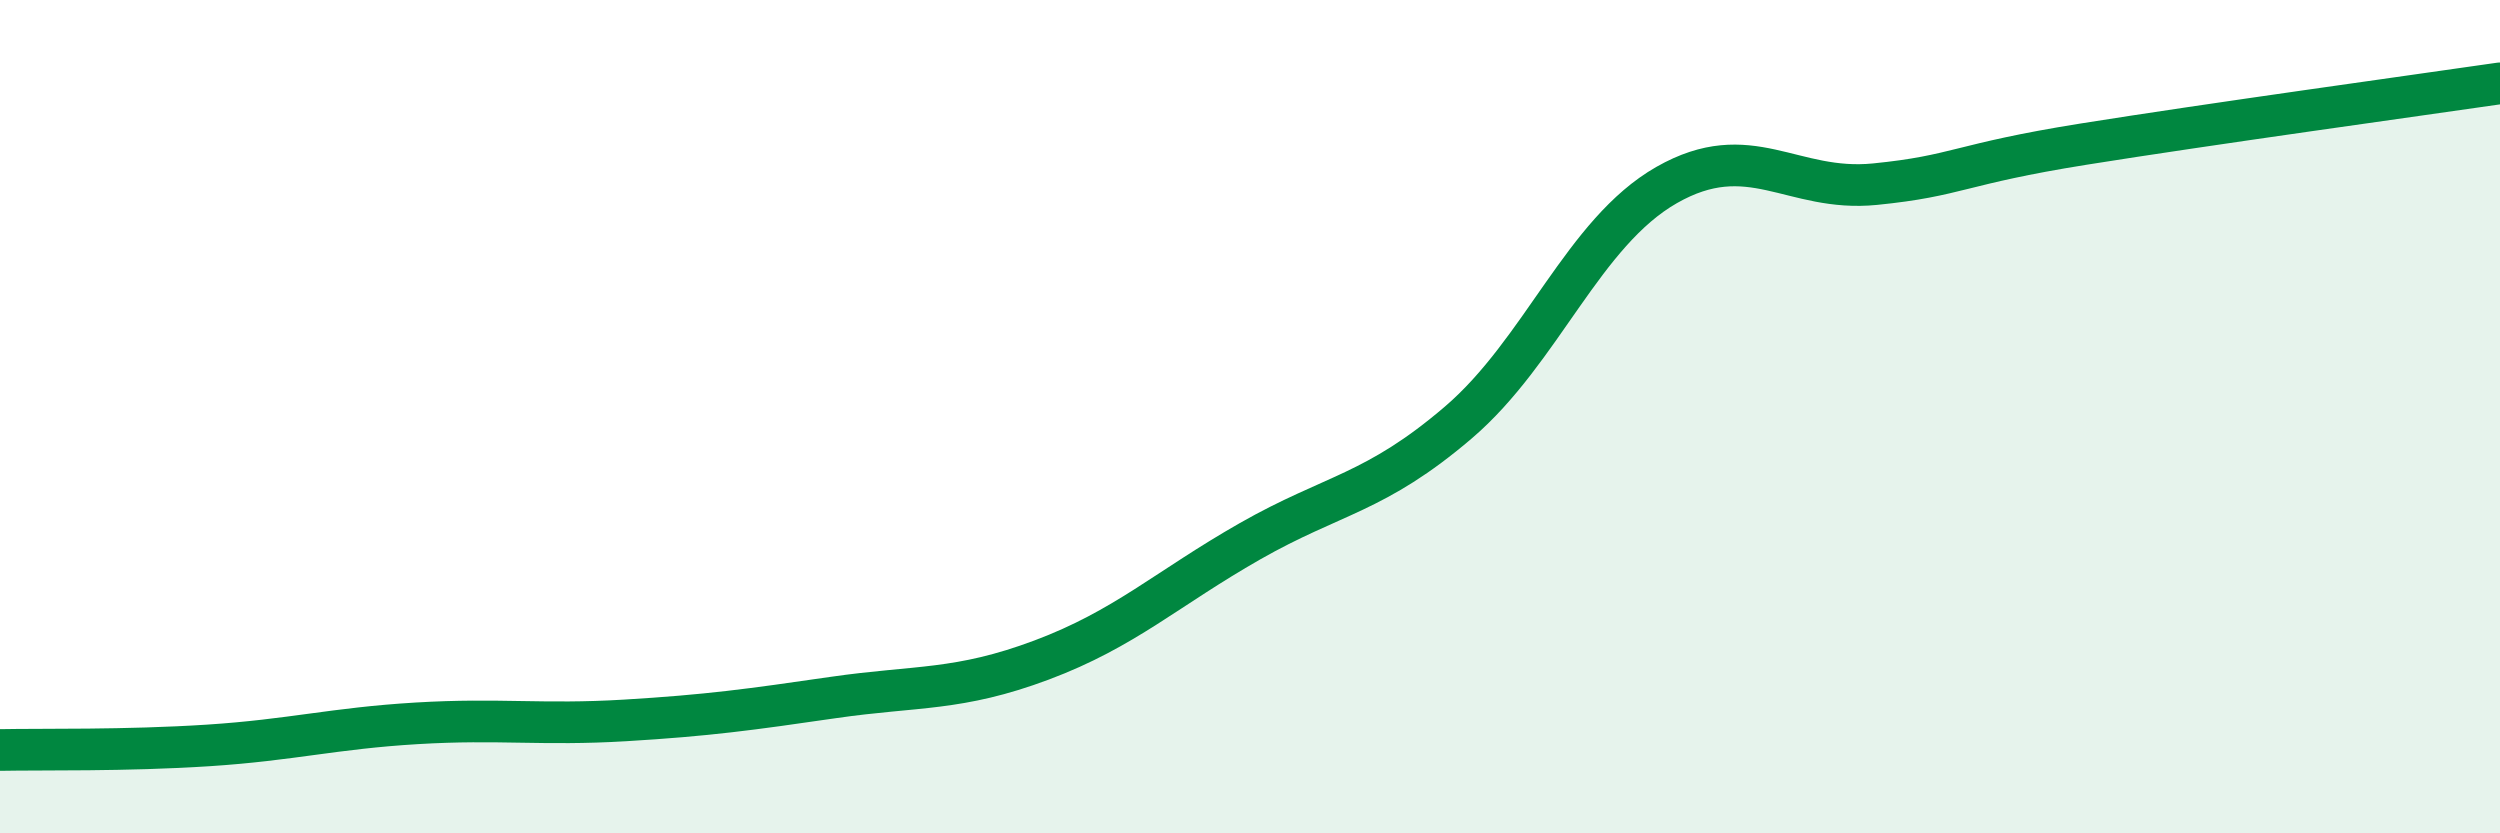
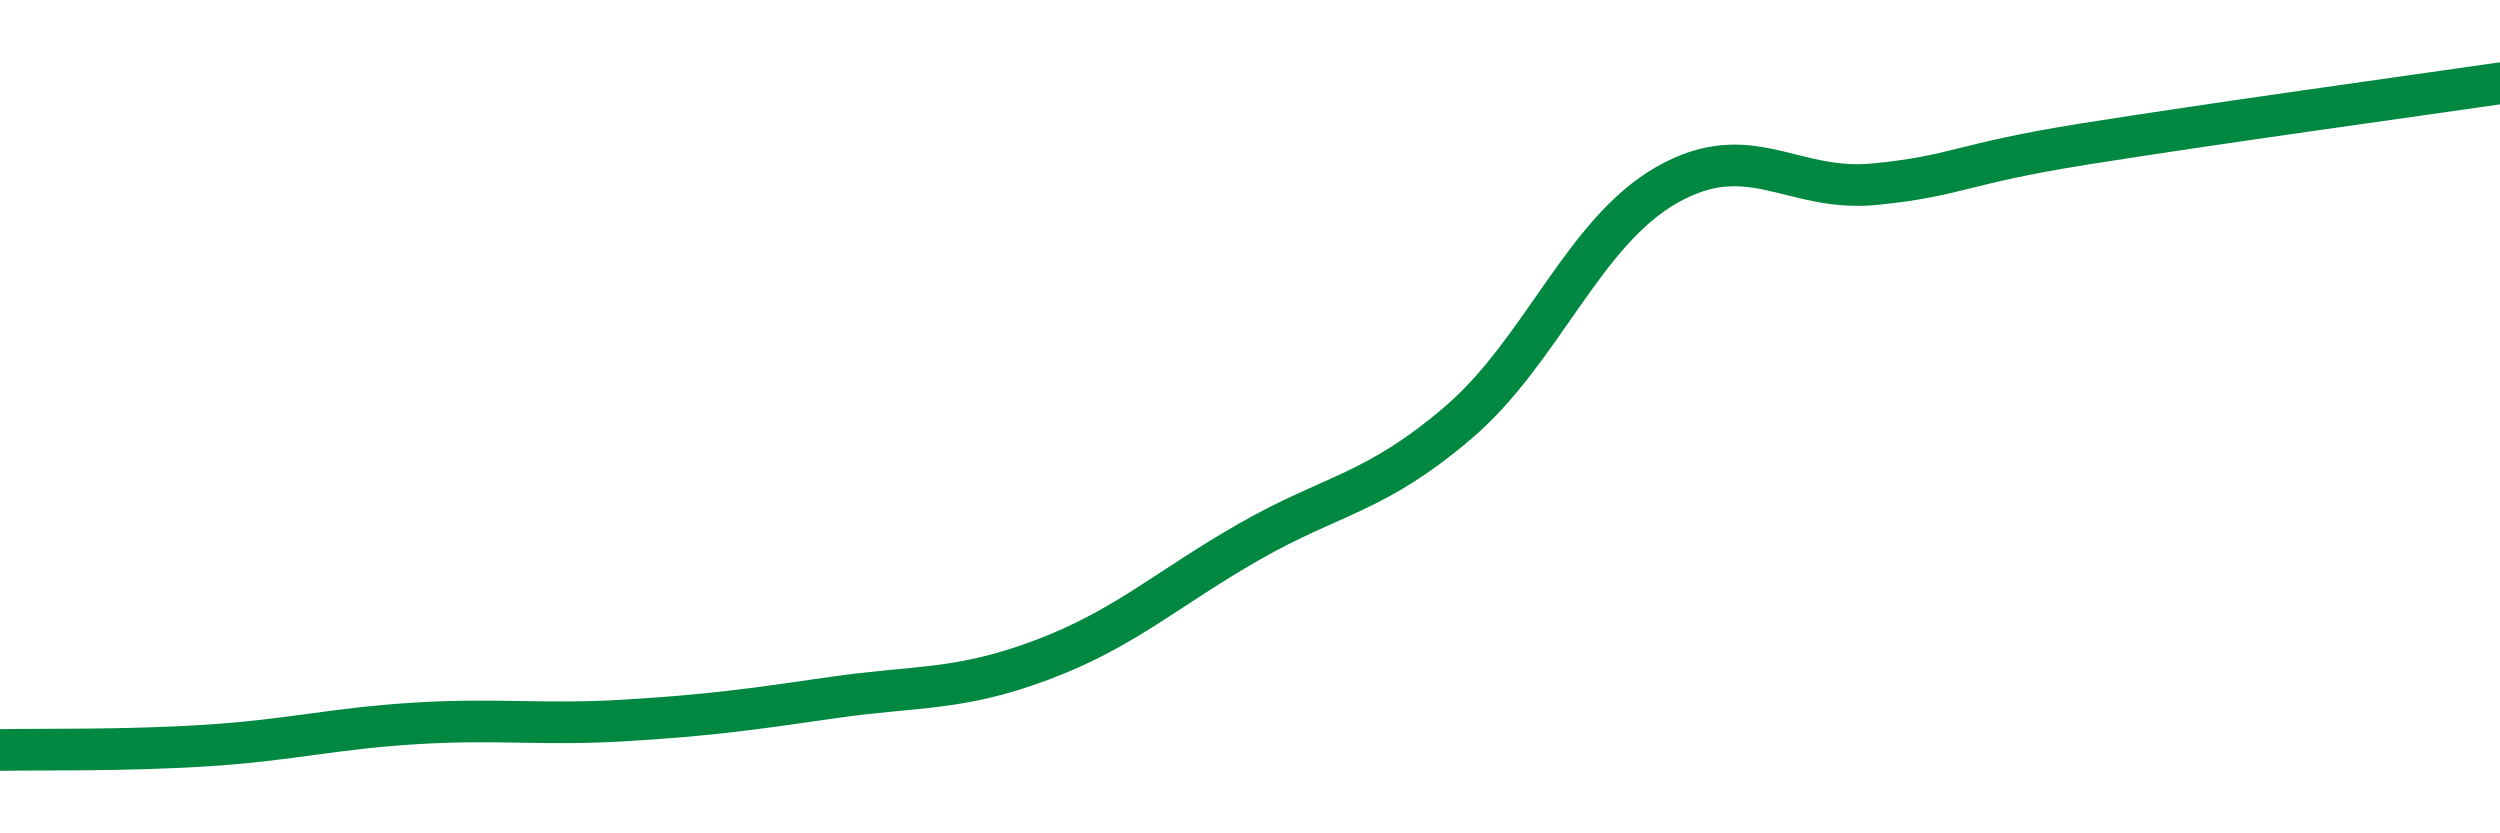
<svg xmlns="http://www.w3.org/2000/svg" width="60" height="20" viewBox="0 0 60 20">
-   <path d="M 0,18 C 1,17.98 3,18.02 5,17.89 C 7,17.76 8,17.48 10,17.36 C 12,17.24 13,17.41 15,17.29 C 17,17.17 18,17.03 20,16.74 C 22,16.45 23,16.59 25,15.84 C 27,15.09 28,14.13 30,12.99 C 32,11.85 33,11.85 35,10.14 C 37,8.43 38,5.58 40,4.44 C 42,3.3 43,4.62 45,4.42 C 47,4.22 47,3.94 50,3.46 C 53,2.98 58,2.29 60,2L60 20L0 20Z" fill="#008740" opacity="0.1" stroke-linecap="round" stroke-linejoin="round" />
  <path d="M 0,18 C 1,17.98 3,18.02 5,17.89 C 7,17.76 8,17.48 10,17.36 C 12,17.24 13,17.41 15,17.29 C 17,17.17 18,17.03 20,16.74 C 22,16.45 23,16.59 25,15.84 C 27,15.09 28,14.13 30,12.99 C 32,11.85 33,11.85 35,10.14 C 37,8.43 38,5.58 40,4.44 C 42,3.3 43,4.62 45,4.42 C 47,4.22 47,3.94 50,3.46 C 53,2.98 58,2.29 60,2" stroke="#008740" stroke-width="1" fill="none" stroke-linecap="round" stroke-linejoin="round" />
</svg>